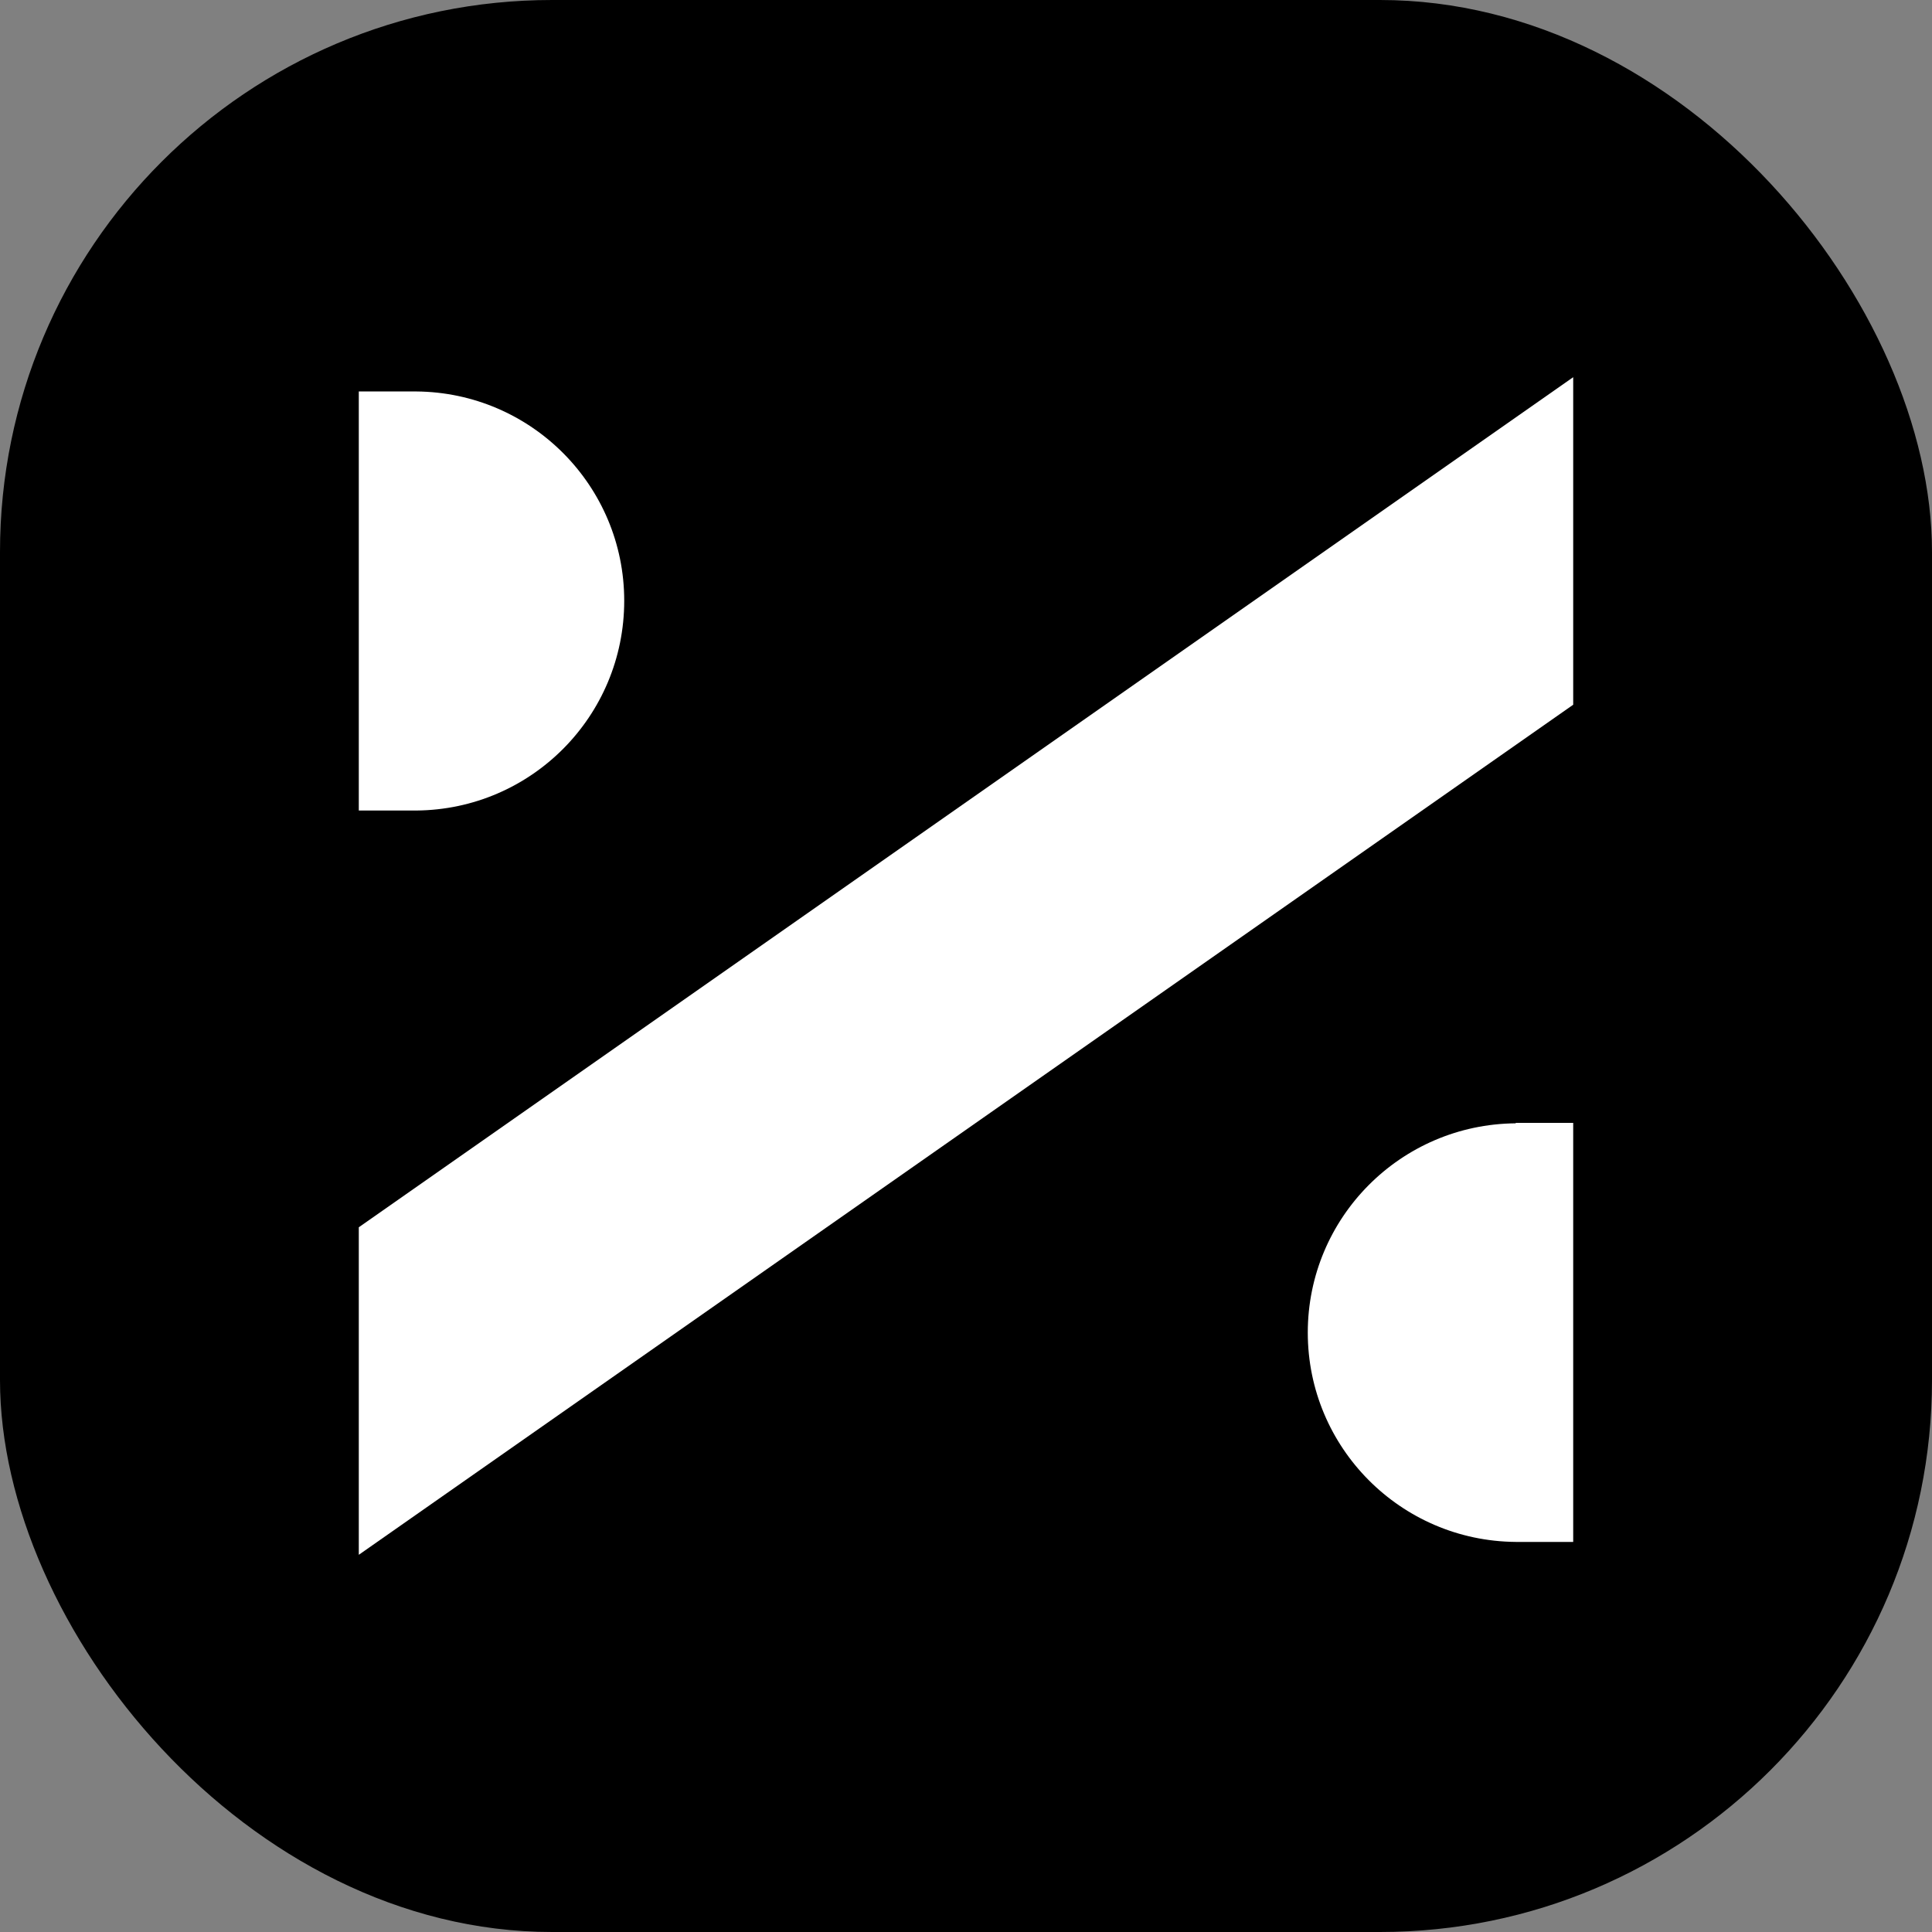
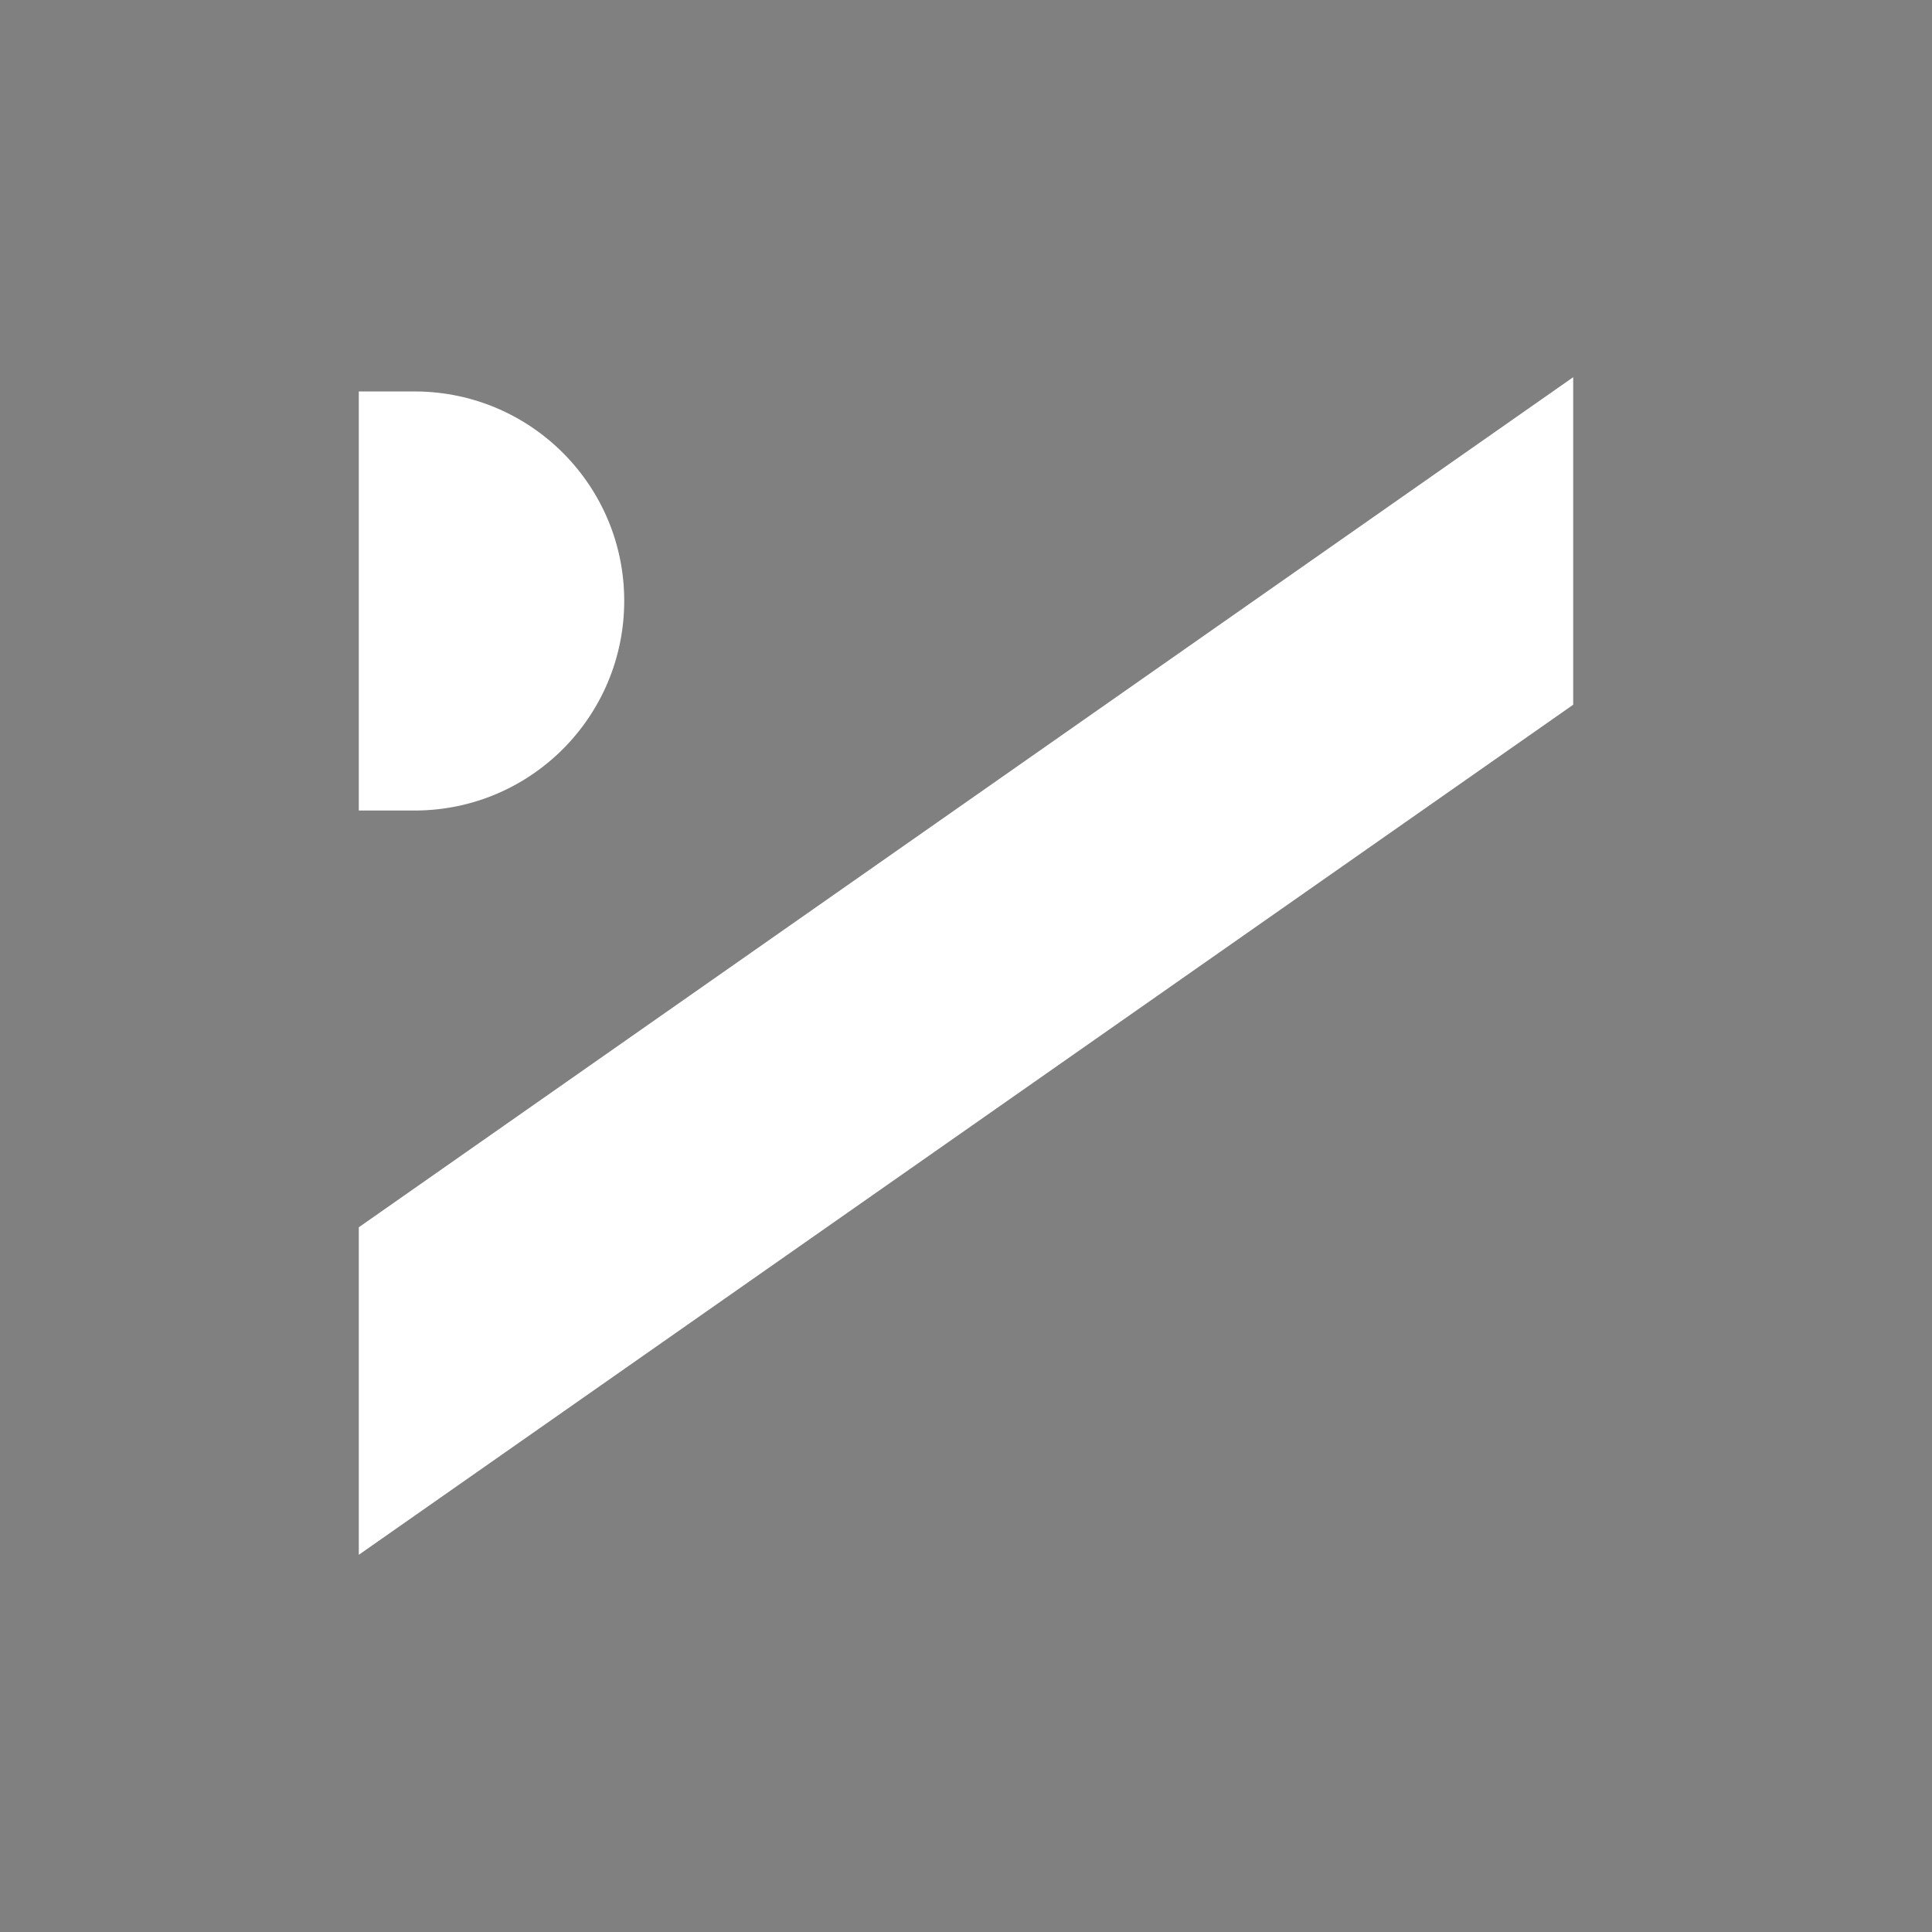
<svg xmlns="http://www.w3.org/2000/svg" id="_图层_2" data-name="图层 2" viewBox="0 0 42 42">
  <rect x="0" y="0" width="42" height="42" fill="#808080" stroke="none" />
  <defs>
    <style>
      .cls-1 {
        fill: #fff;
      }
    </style>
  </defs>
  <g id="_图层_1-2" data-name="图层 1">
-     <rect x="0" y="0" width="42" height="42" rx="12" ry="12" />
    <g>
      <polygon class="cls-1" points="34.2 8.2 7.8 26.68 7.8 33.8 34.2 15.32 34.2 8.2" />
-       <path class="cls-1" d="M32.95,24.42c-2.5.02-4.52,2.05-4.52,4.55s2.02,4.53,4.52,4.55h0s1.25,0,1.25,0v-9.11h-1.25Z" />
      <path class="cls-1" d="M13.57,13.06c0-2.5-2.02-4.53-4.52-4.55h-1.25v9.11h1.25c2.5-.02,4.52-2.05,4.52-4.56Z" />
    </g>
  </g>
</svg>